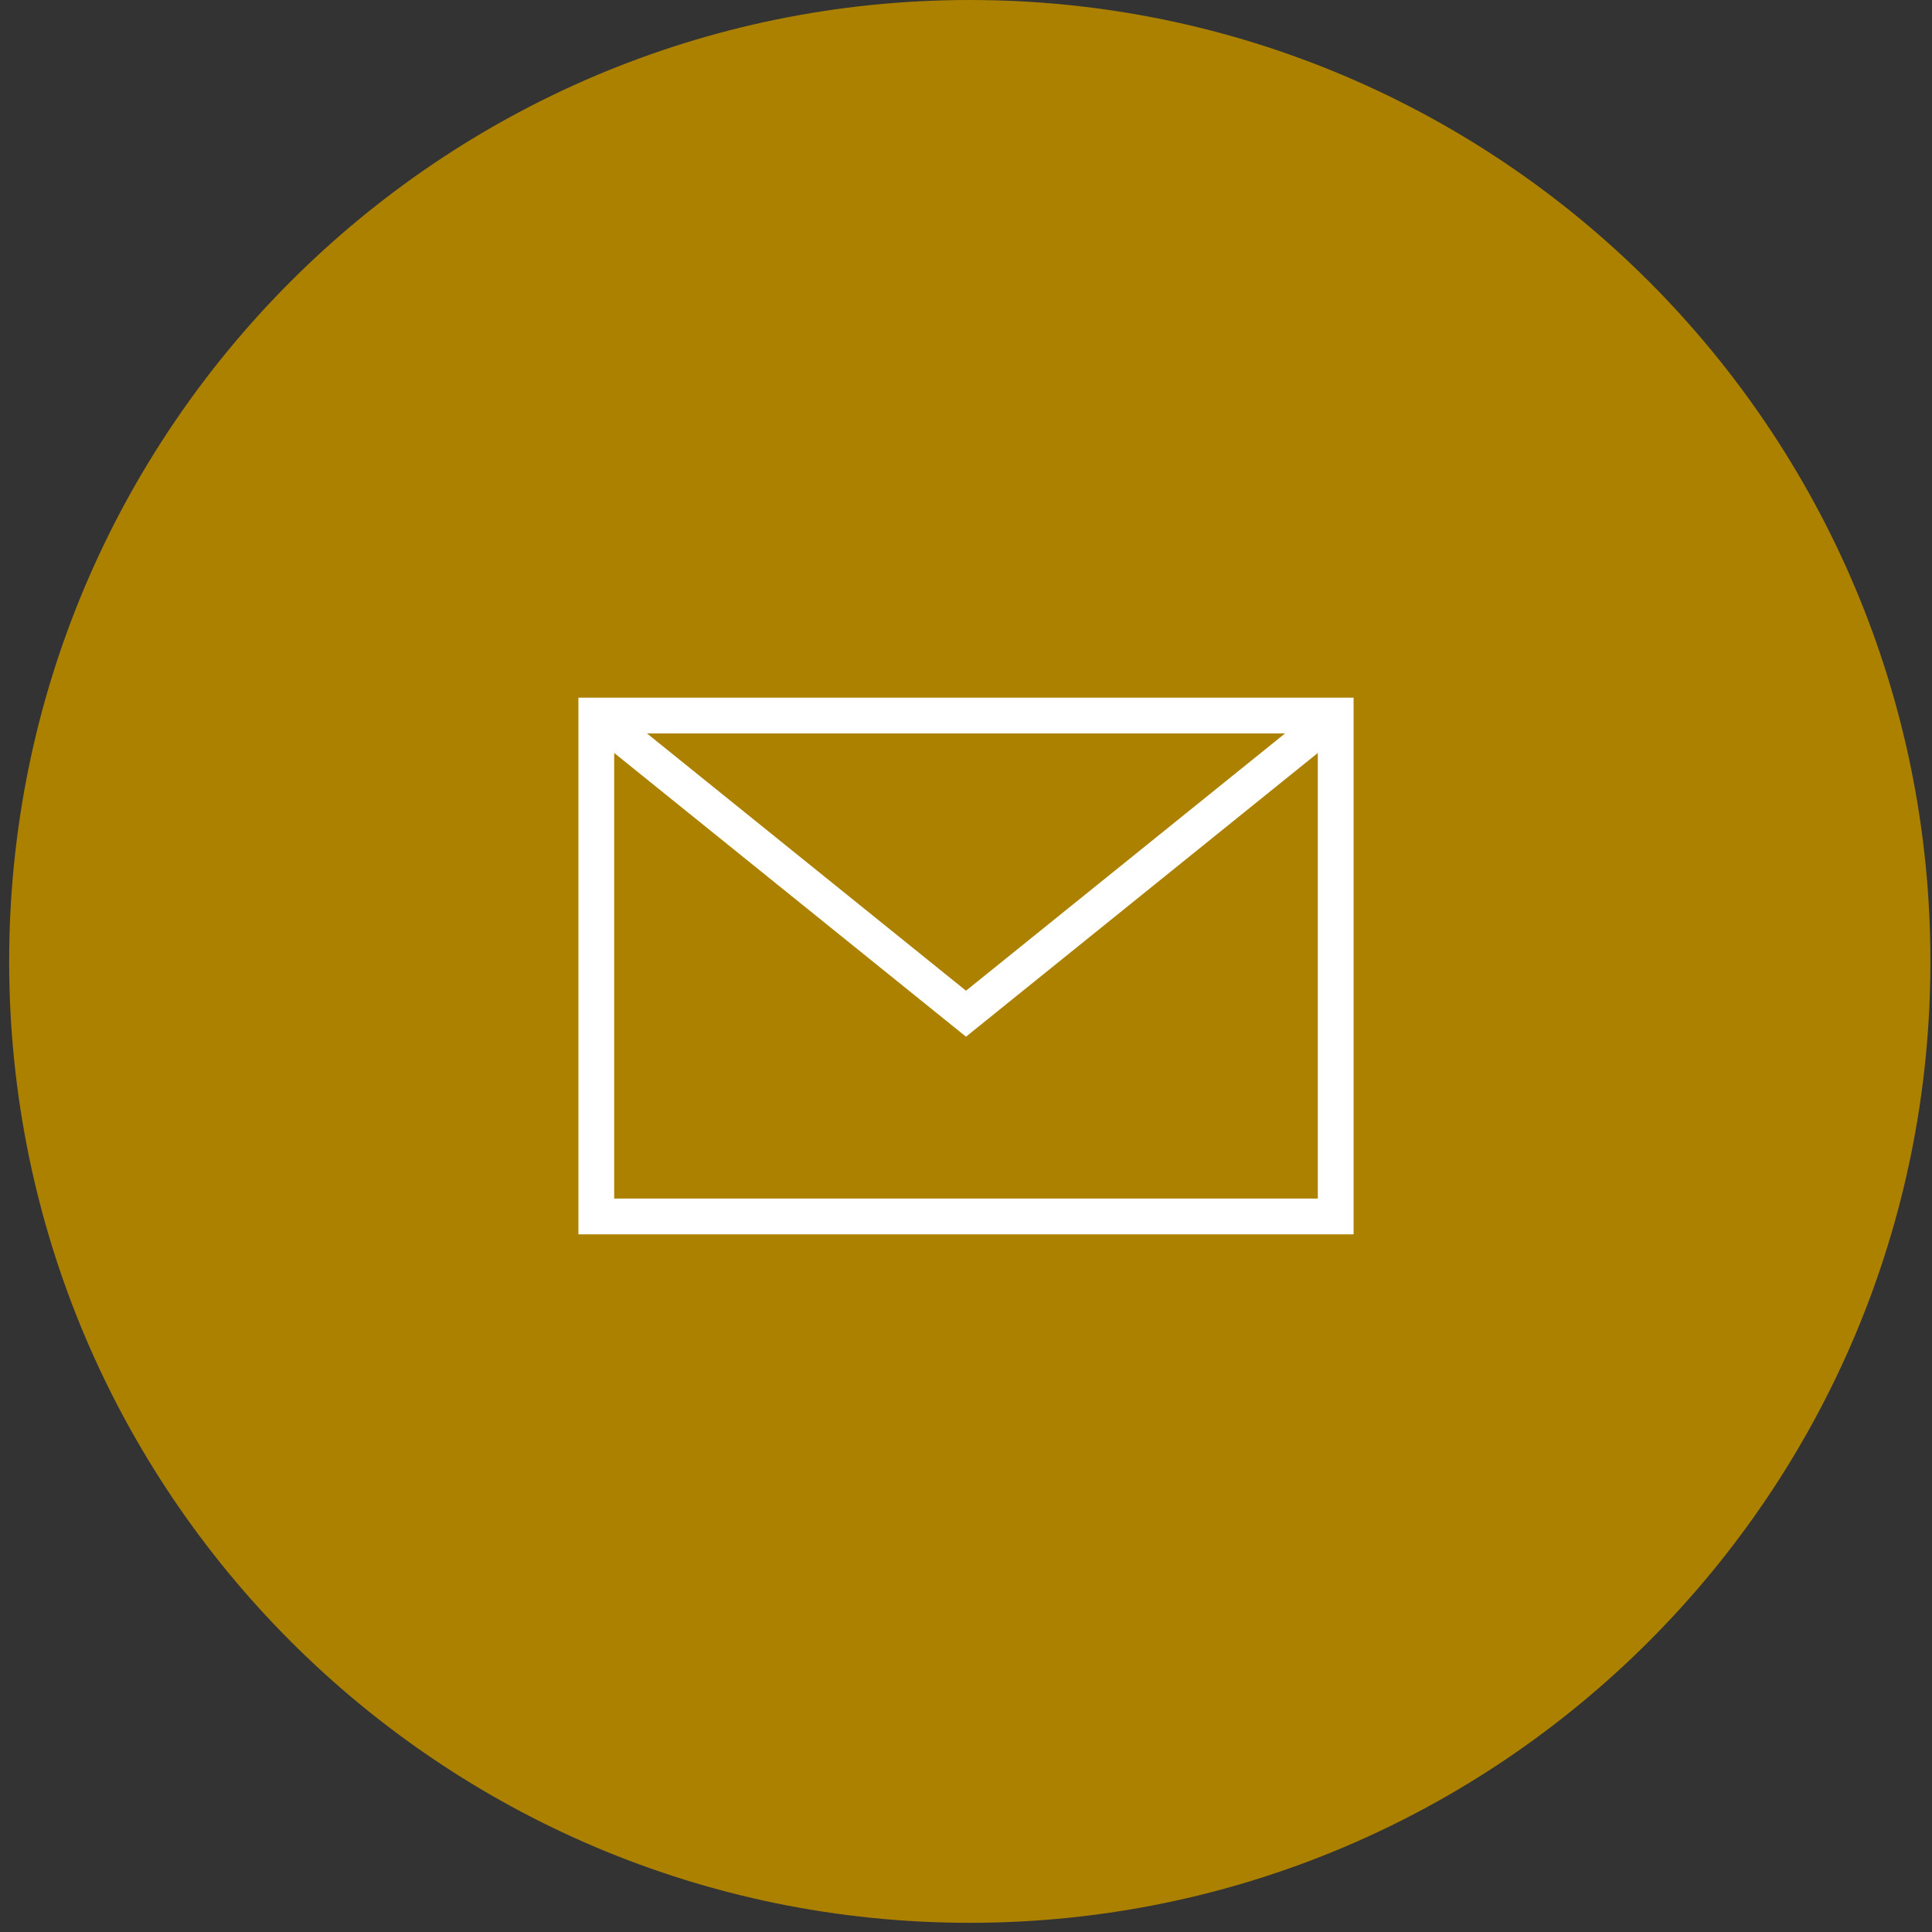
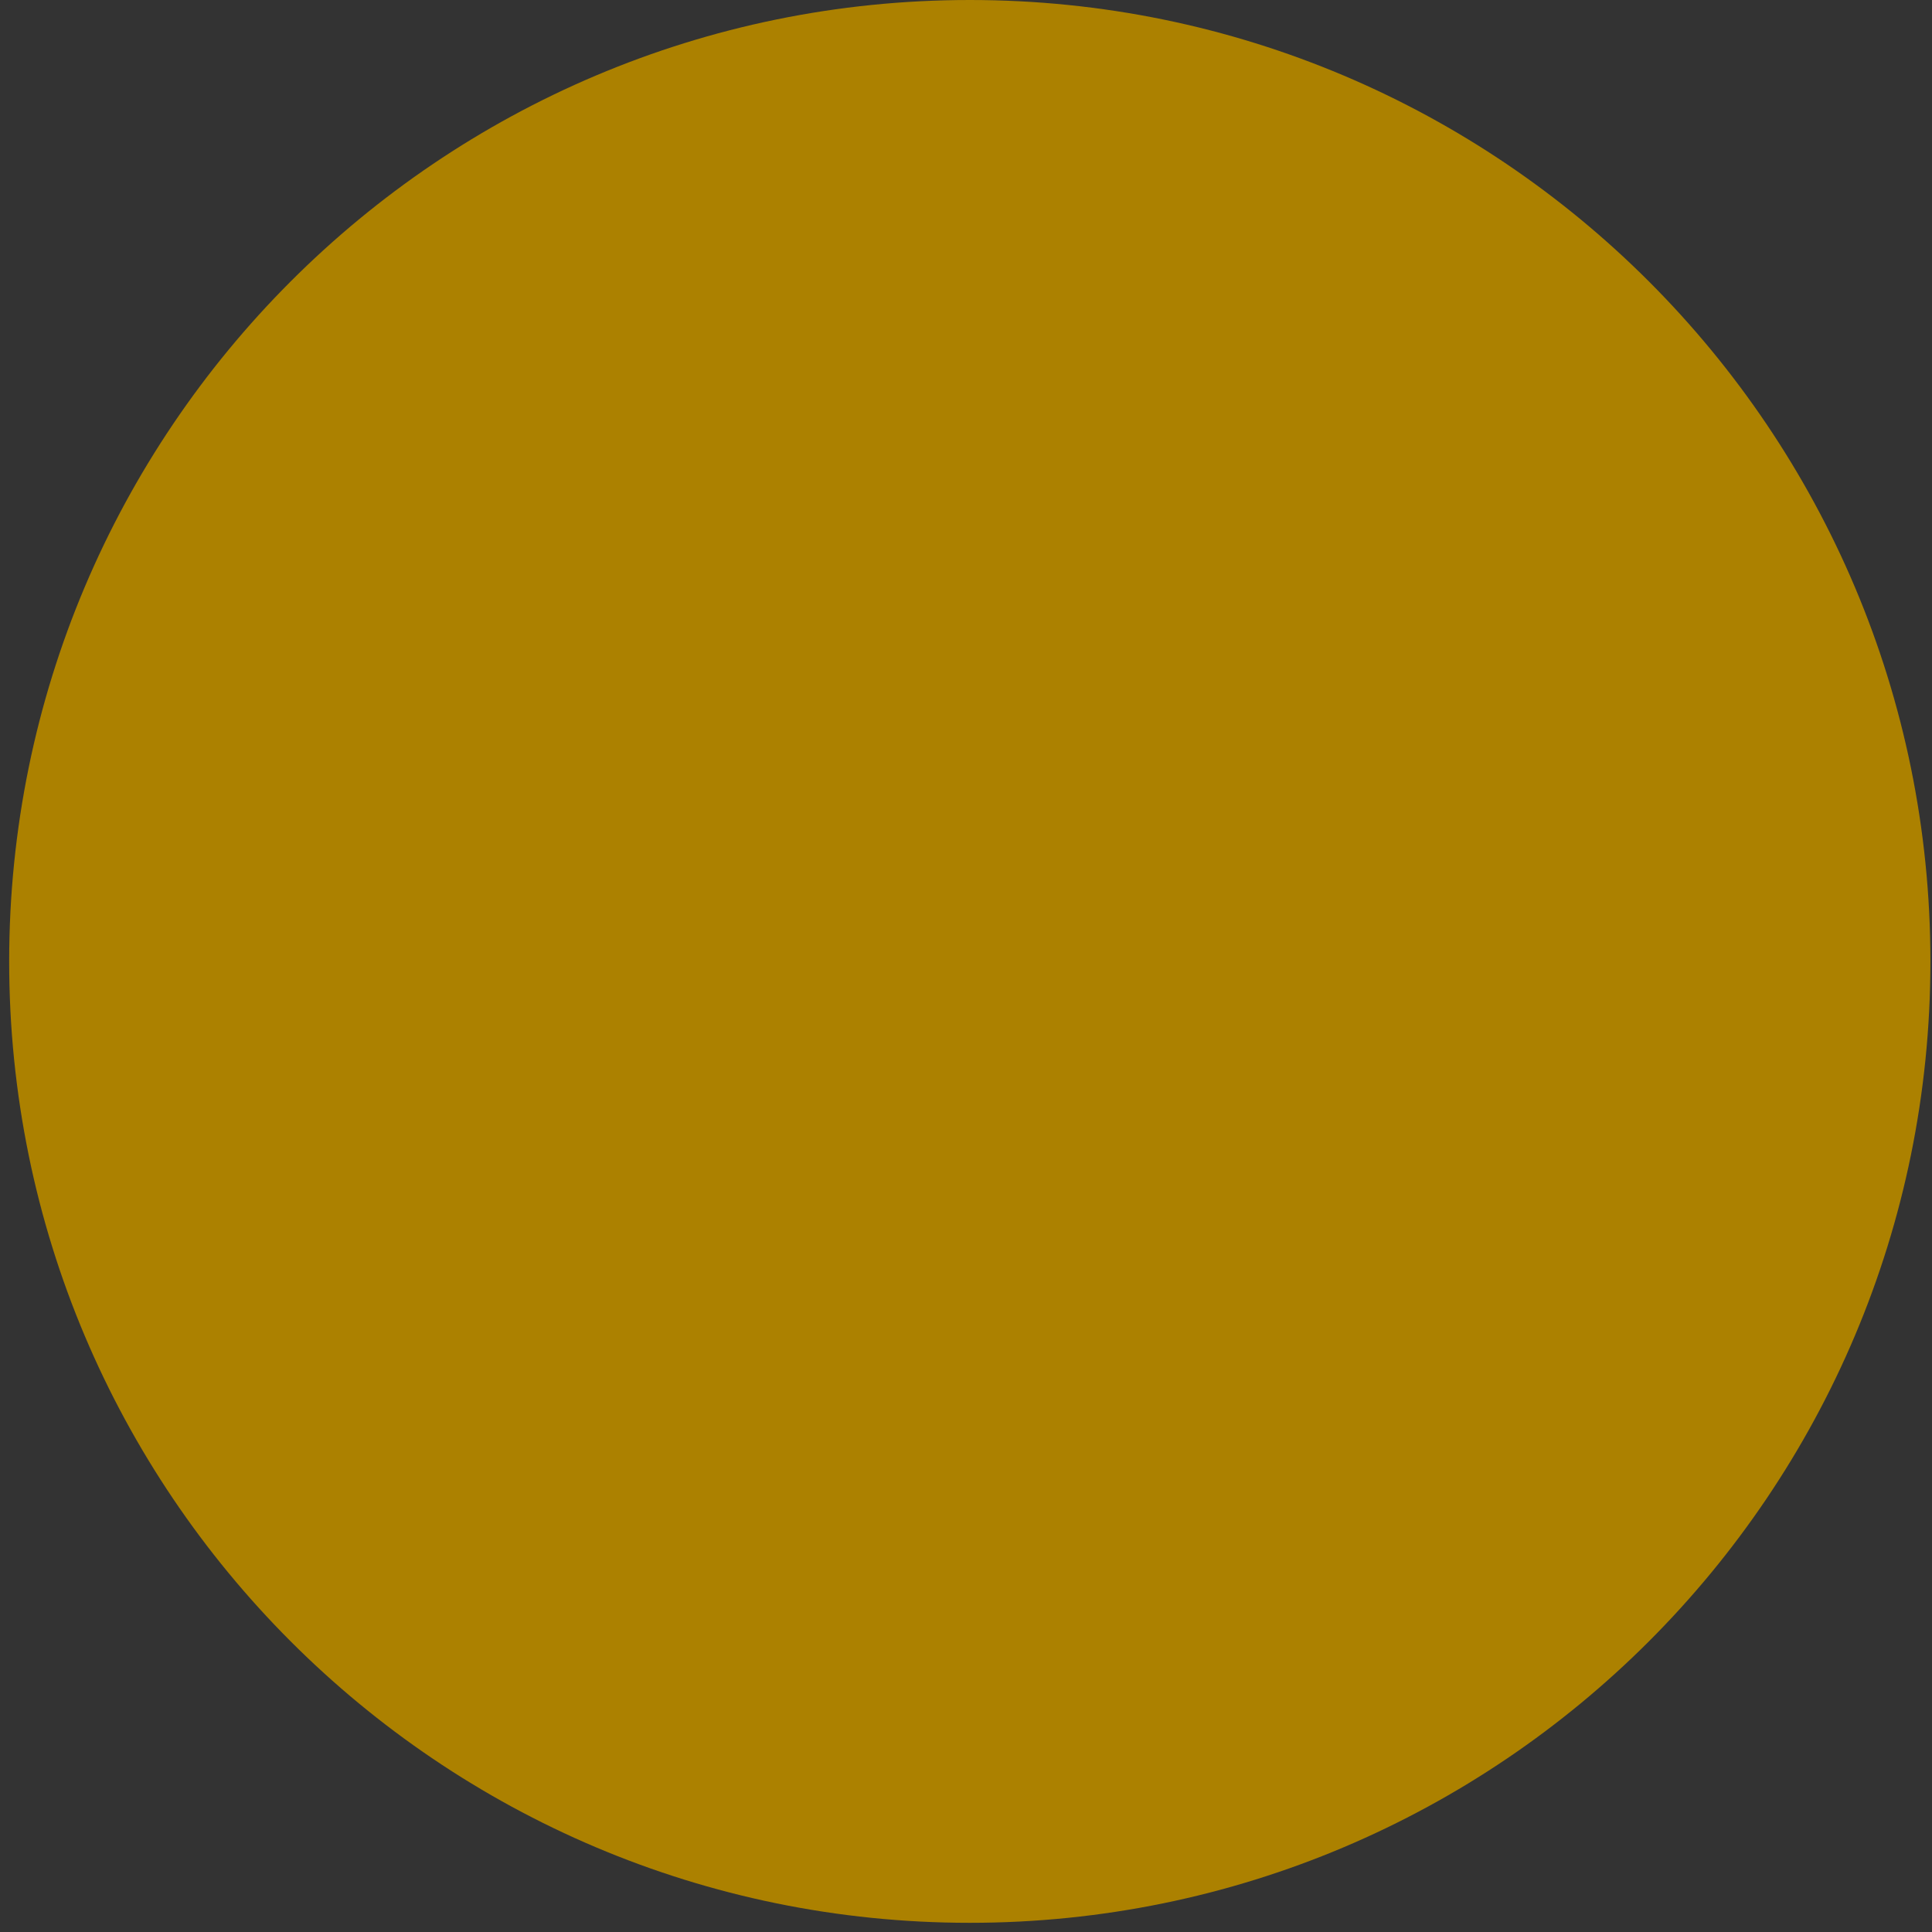
<svg xmlns="http://www.w3.org/2000/svg" fill="none" height="162" viewBox="0 0 162 162" width="162">
  <rect x="0" y="0" width="162" height="162" fill="#333333" stroke="none" />
  <path d="M81.318 161.23C125.804 161.23 161.867 125.137 161.867 80.615C161.867 36.093 125.804 0 81.318 0C36.832 0 0.769 36.093 0.769 80.615C0.769 125.137 36.832 161.23 81.318 161.23Z" fill="#AC8100" />
  <g>
-     <path d="M50 60 H112 V102 H50 Z" fill="none" stroke="white" stroke-width="3" />
-     <path d="M50 60 L81 85 L112 60" fill="none" stroke="white" stroke-width="3" />
-   </g>
+     </g>
</svg>